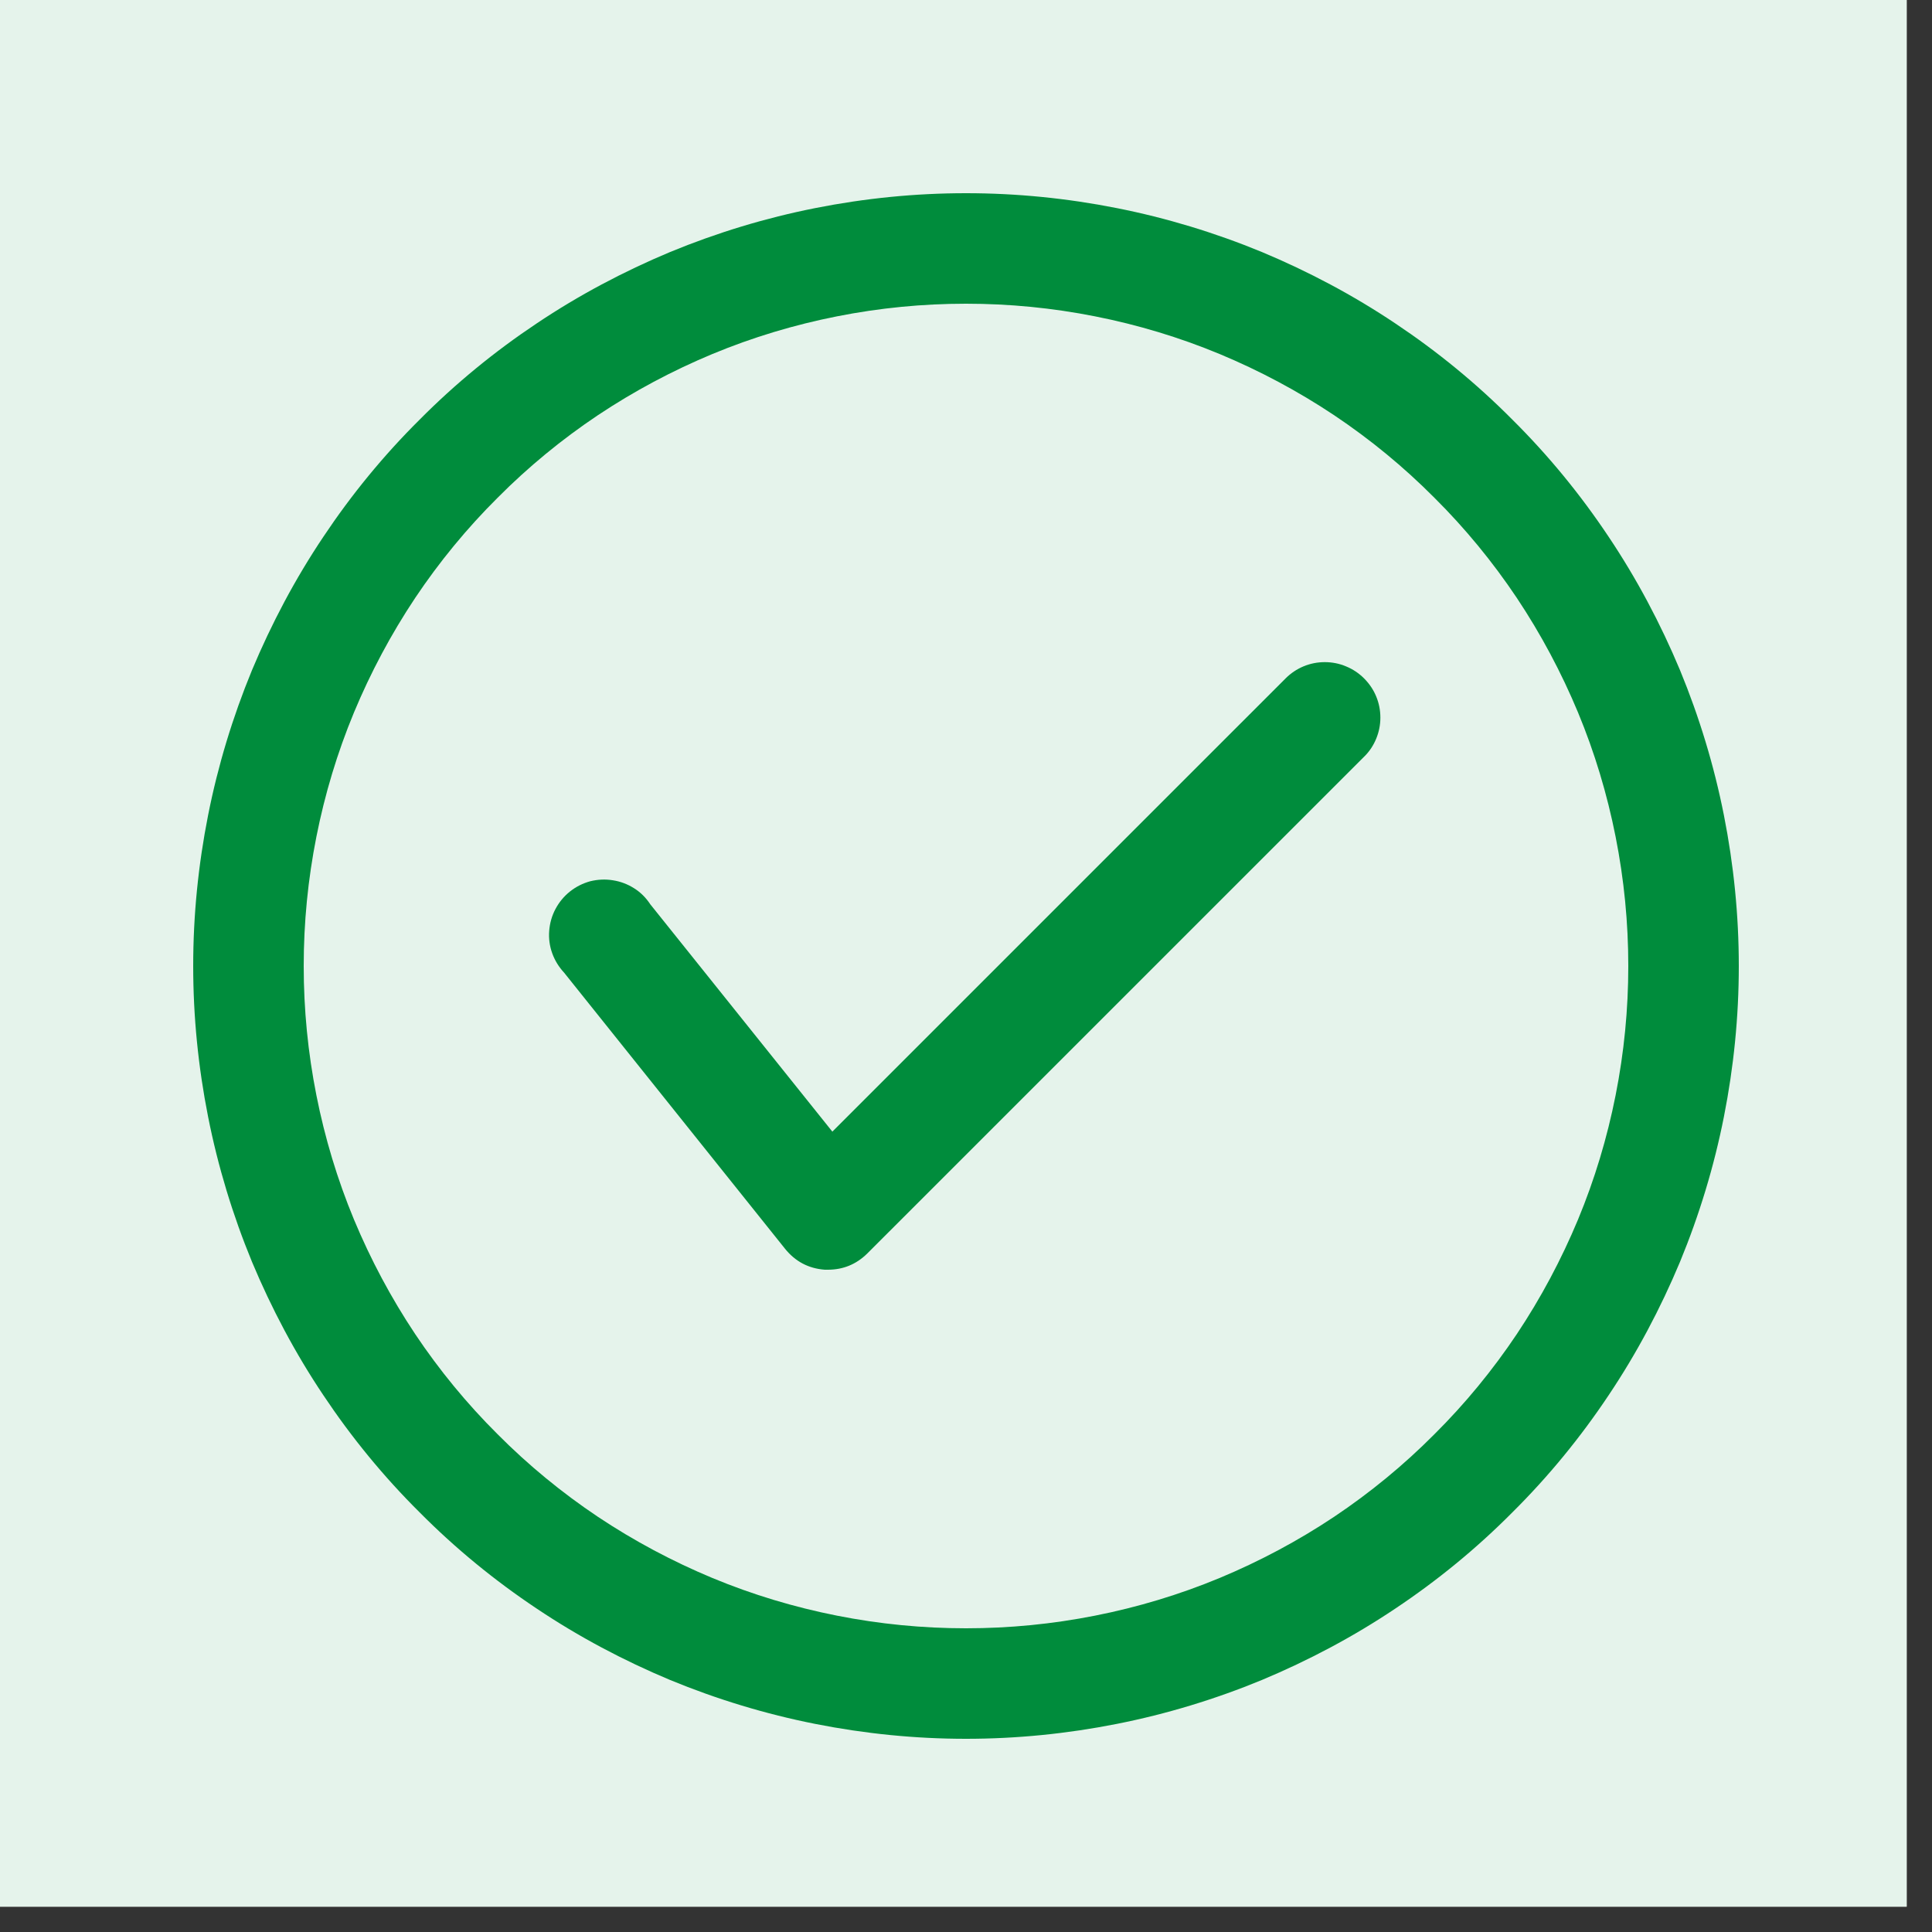
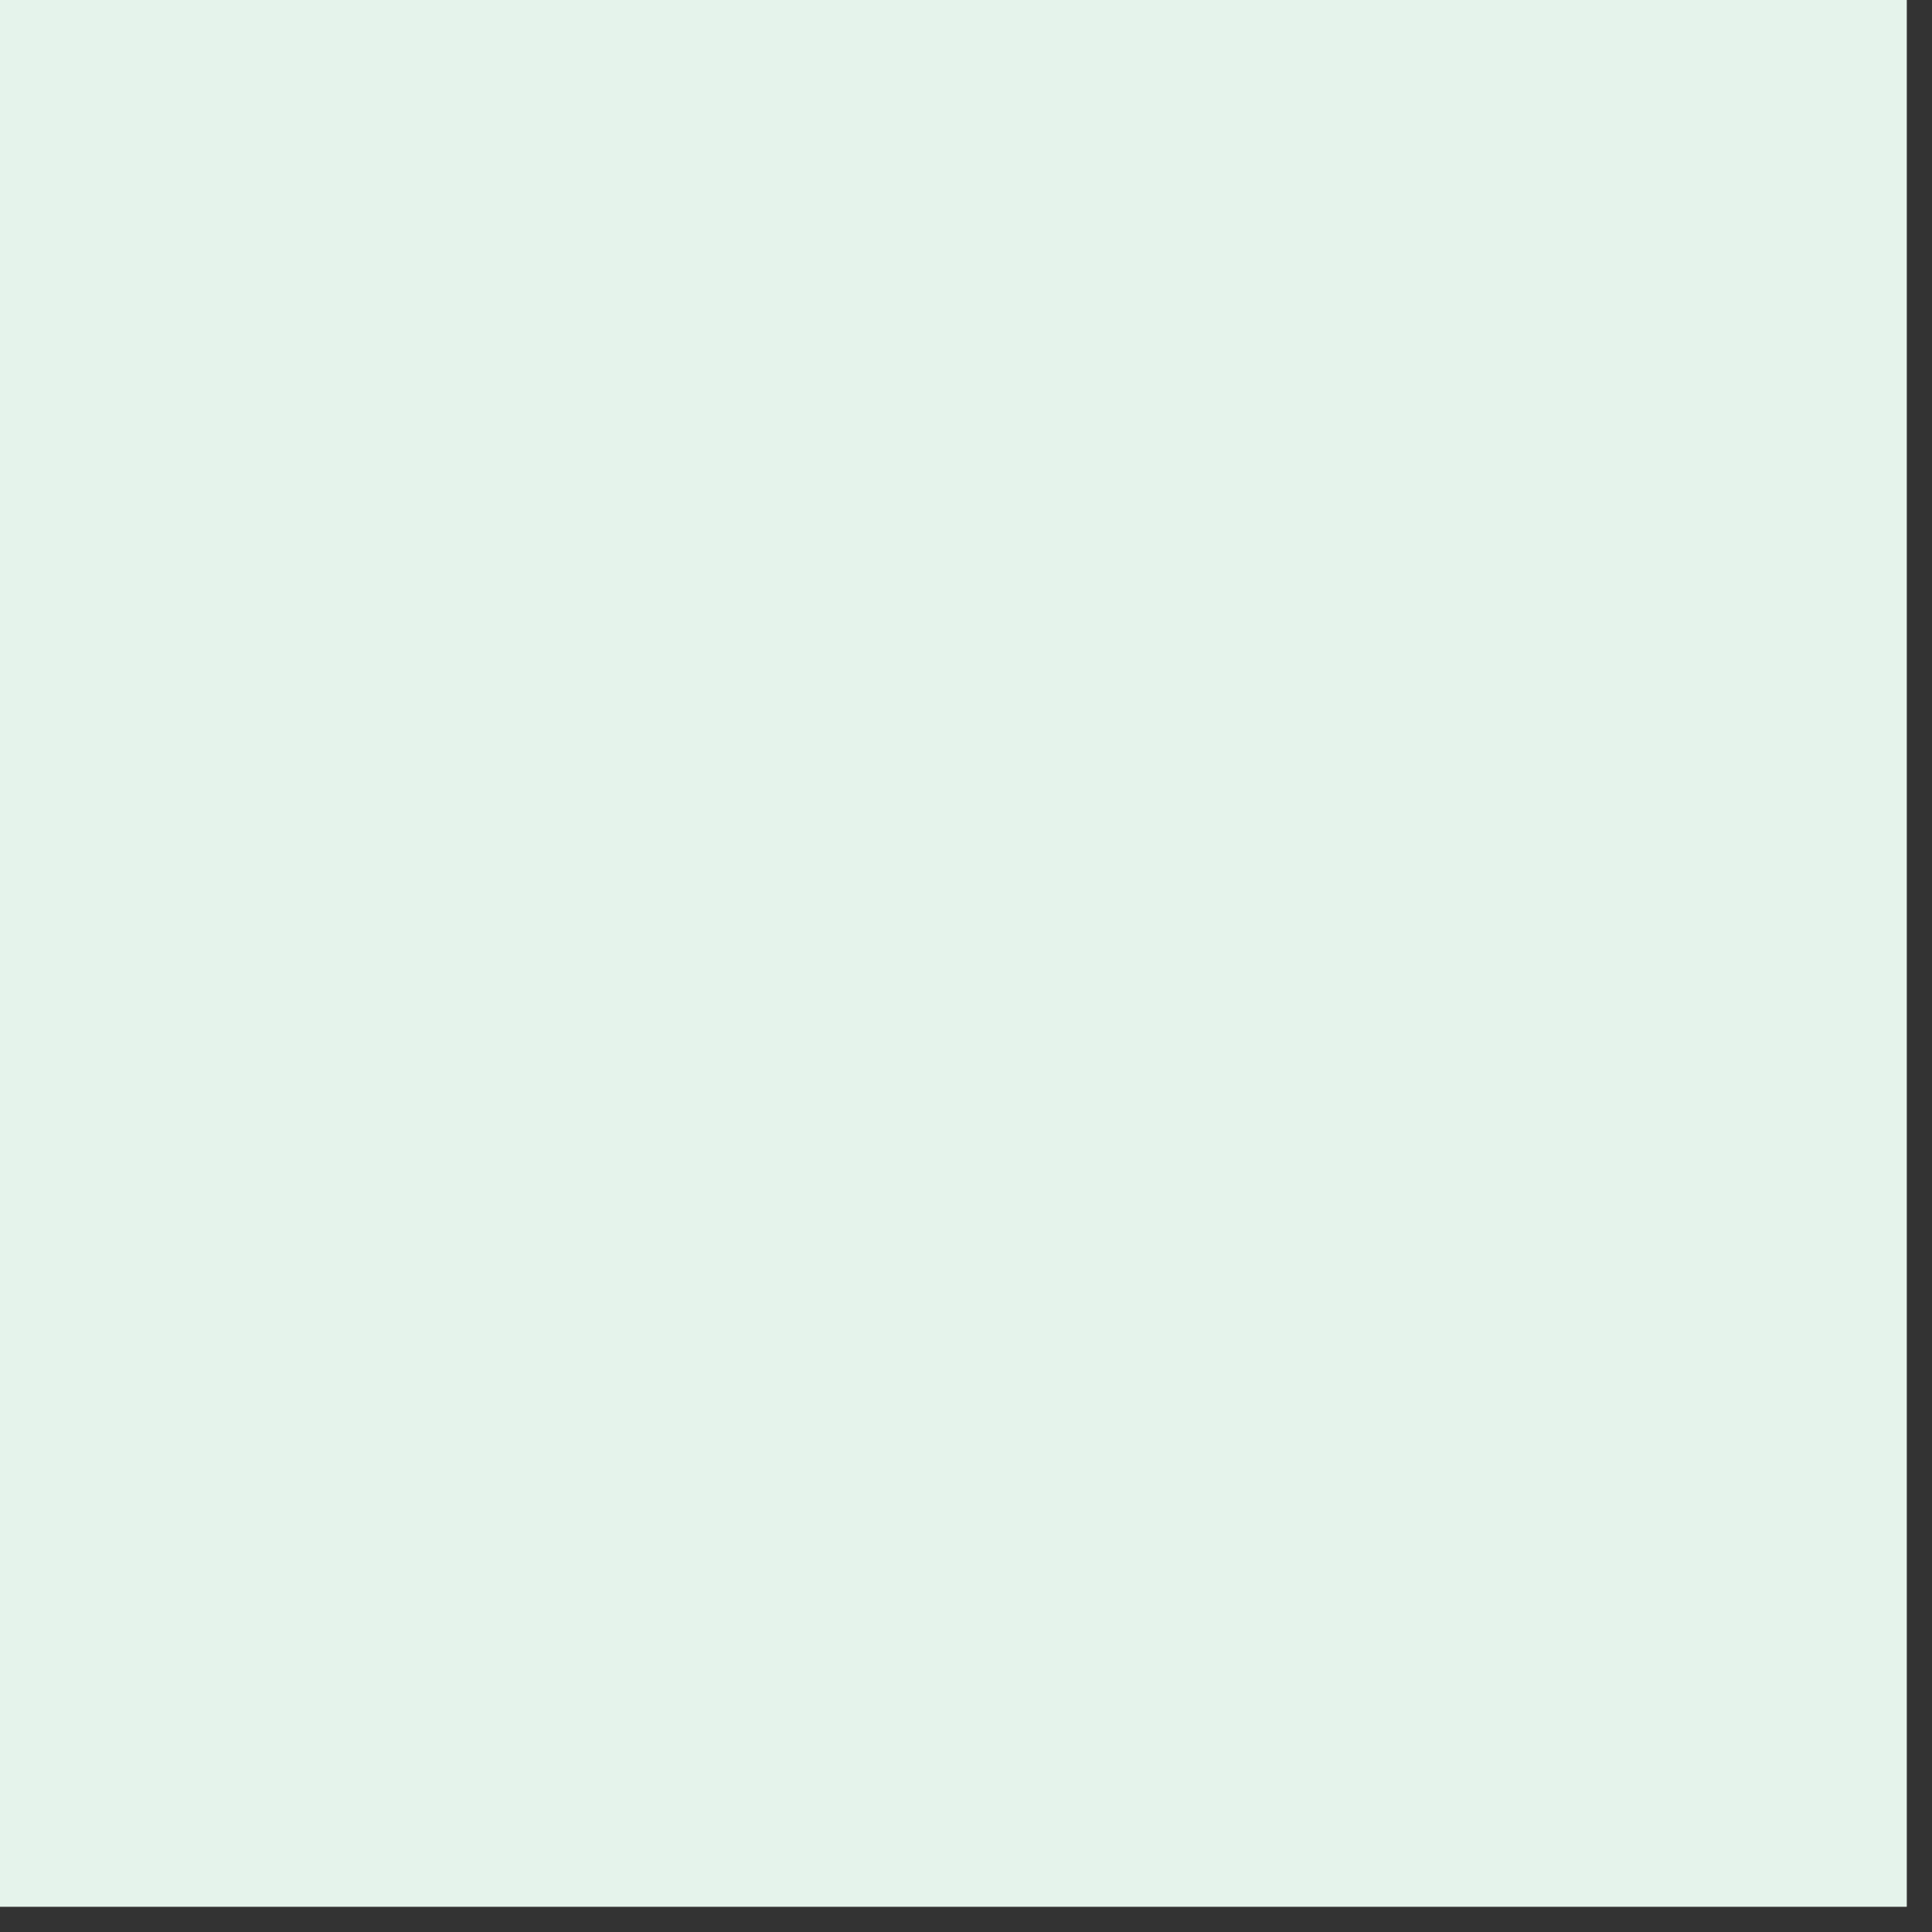
<svg xmlns="http://www.w3.org/2000/svg" width="50" zoomAndPan="magnify" viewBox="0 0 37.5 37.5" height="50" preserveAspectRatio="xMidYMid meet" version="1.0">
  <rect x="0" y="0" width="37.5" height="37.5" fill="#333333" stroke="none" />
  <defs>
    <clipPath id="a5dd9c60a8">
-       <path d="M 0 0 L 37.008 0 L 37.008 37.008 L 0 37.008 Z M 0 0 " clip-rule="nonzero" />
+       <path d="M 0 0 L 37.008 0 L 37.008 37.008 L 0 37.008 Z " clip-rule="nonzero" />
    </clipPath>
    <clipPath id="baa166ce30">
      <path d="M 3.75 3.75 L 33.75 3.75 L 33.75 33.75 L 3.75 33.75 Z M 3.75 3.75 " clip-rule="nonzero" />
    </clipPath>
  </defs>
  <g clip-path="url(#a5dd9c60a8)">
    <path fill="#ffffff" d="M 0 0 L 37.5 0 L 37.5 37.5 L 0 37.5 Z M 0 0 " fill-opacity="1" fill-rule="nonzero" />
    <path fill="#e5f3eb" d="M 0 0 L 37.5 0 L 37.5 37.5 L 0 37.5 Z M 0 0 " fill-opacity="1" fill-rule="nonzero" />
  </g>
  <g clip-path="url(#baa166ce30)">
-     <path fill="#008c3c" d="M 26.477 13.168 C 26.578 13.27 26.656 13.383 26.711 13.516 C 26.766 13.648 26.793 13.785 26.793 13.93 C 26.793 14.07 26.766 14.207 26.711 14.34 C 26.656 14.473 26.578 14.59 26.477 14.688 L 16.832 24.332 C 16.621 24.539 16.367 24.645 16.07 24.645 L 16.008 24.645 C 15.691 24.621 15.434 24.484 15.234 24.234 L 10.949 18.879 C 10.848 18.77 10.77 18.645 10.719 18.504 C 10.668 18.363 10.648 18.215 10.66 18.066 C 10.672 17.918 10.711 17.777 10.781 17.645 C 10.852 17.512 10.945 17.398 11.062 17.305 C 11.18 17.211 11.312 17.145 11.457 17.105 C 11.602 17.07 11.746 17.062 11.895 17.086 C 12.043 17.109 12.18 17.16 12.309 17.242 C 12.434 17.32 12.539 17.426 12.621 17.551 L 16.156 21.965 L 24.953 13.168 C 25.055 13.066 25.172 12.988 25.301 12.934 C 25.434 12.879 25.57 12.852 25.715 12.852 C 25.855 12.852 25.996 12.879 26.125 12.934 C 26.258 12.988 26.375 13.066 26.477 13.168 Z M 33.75 18.75 C 33.75 19.734 33.652 20.711 33.461 21.676 C 33.27 22.641 32.984 23.582 32.609 24.492 C 32.23 25.398 31.77 26.266 31.223 27.082 C 30.676 27.902 30.055 28.66 29.355 29.355 C 28.66 30.055 27.902 30.676 27.082 31.223 C 26.266 31.77 25.398 32.23 24.492 32.609 C 23.582 32.984 22.641 33.27 21.676 33.461 C 20.711 33.652 19.734 33.75 18.75 33.75 C 17.766 33.75 16.789 33.652 15.824 33.461 C 14.859 33.27 13.918 32.984 13.008 32.609 C 12.102 32.23 11.234 31.77 10.418 31.223 C 9.598 30.676 8.84 30.055 8.145 29.355 C 7.445 28.66 6.824 27.902 6.277 27.082 C 5.73 26.266 5.27 25.398 4.891 24.492 C 4.516 23.582 4.23 22.641 4.039 21.676 C 3.848 20.711 3.75 19.734 3.75 18.75 C 3.75 17.766 3.848 16.789 4.039 15.824 C 4.23 14.859 4.516 13.918 4.891 13.008 C 5.27 12.102 5.73 11.234 6.277 10.418 C 6.824 9.598 7.445 8.84 8.145 8.145 C 8.84 7.445 9.598 6.824 10.418 6.277 C 11.234 5.73 12.102 5.27 13.008 4.891 C 13.918 4.516 14.859 4.23 15.824 4.039 C 16.789 3.848 17.766 3.75 18.75 3.75 C 19.734 3.75 20.711 3.848 21.676 4.039 C 22.641 4.23 23.582 4.516 24.492 4.891 C 25.398 5.27 26.266 5.73 27.082 6.277 C 27.902 6.824 28.66 7.445 29.355 8.145 C 30.055 8.84 30.676 9.598 31.223 10.418 C 31.77 11.234 32.23 12.102 32.609 13.008 C 32.984 13.918 33.27 14.859 33.461 15.824 C 33.652 16.789 33.75 17.766 33.75 18.75 Z M 31.605 18.75 C 31.605 17.906 31.523 17.07 31.359 16.242 C 31.195 15.414 30.953 14.609 30.629 13.828 C 30.305 13.051 29.91 12.309 29.441 11.605 C 28.973 10.906 28.438 10.254 27.84 9.66 C 27.246 9.062 26.594 8.527 25.895 8.059 C 25.191 7.59 24.449 7.195 23.672 6.871 C 22.891 6.547 22.086 6.305 21.258 6.141 C 20.43 5.977 19.594 5.895 18.75 5.895 C 17.906 5.895 17.07 5.977 16.242 6.141 C 15.414 6.305 14.609 6.547 13.828 6.871 C 13.051 7.195 12.309 7.59 11.605 8.059 C 10.906 8.527 10.254 9.062 9.66 9.66 C 9.062 10.254 8.527 10.906 8.059 11.605 C 7.59 12.309 7.195 13.051 6.871 13.828 C 6.547 14.609 6.305 15.414 6.141 16.242 C 5.977 17.07 5.895 17.906 5.895 18.75 C 5.895 19.594 5.977 20.43 6.141 21.258 C 6.305 22.086 6.547 22.891 6.871 23.672 C 7.195 24.449 7.59 25.191 8.059 25.895 C 8.527 26.594 9.062 27.246 9.66 27.84 C 10.254 28.438 10.906 28.973 11.605 29.441 C 12.309 29.91 13.051 30.305 13.828 30.629 C 14.609 30.953 15.414 31.195 16.242 31.359 C 17.07 31.523 17.906 31.605 18.75 31.605 C 19.594 31.605 20.43 31.523 21.258 31.359 C 22.086 31.195 22.891 30.953 23.672 30.629 C 24.449 30.305 25.191 29.91 25.895 29.441 C 26.594 28.973 27.246 28.438 27.84 27.84 C 28.438 27.246 28.973 26.594 29.441 25.895 C 29.91 25.191 30.305 24.449 30.629 23.672 C 30.953 22.891 31.195 22.086 31.359 21.258 C 31.523 20.43 31.605 19.594 31.605 18.75 Z M 31.605 18.75 " fill-opacity="1" fill-rule="nonzero" />
-   </g>
+     </g>
</svg>